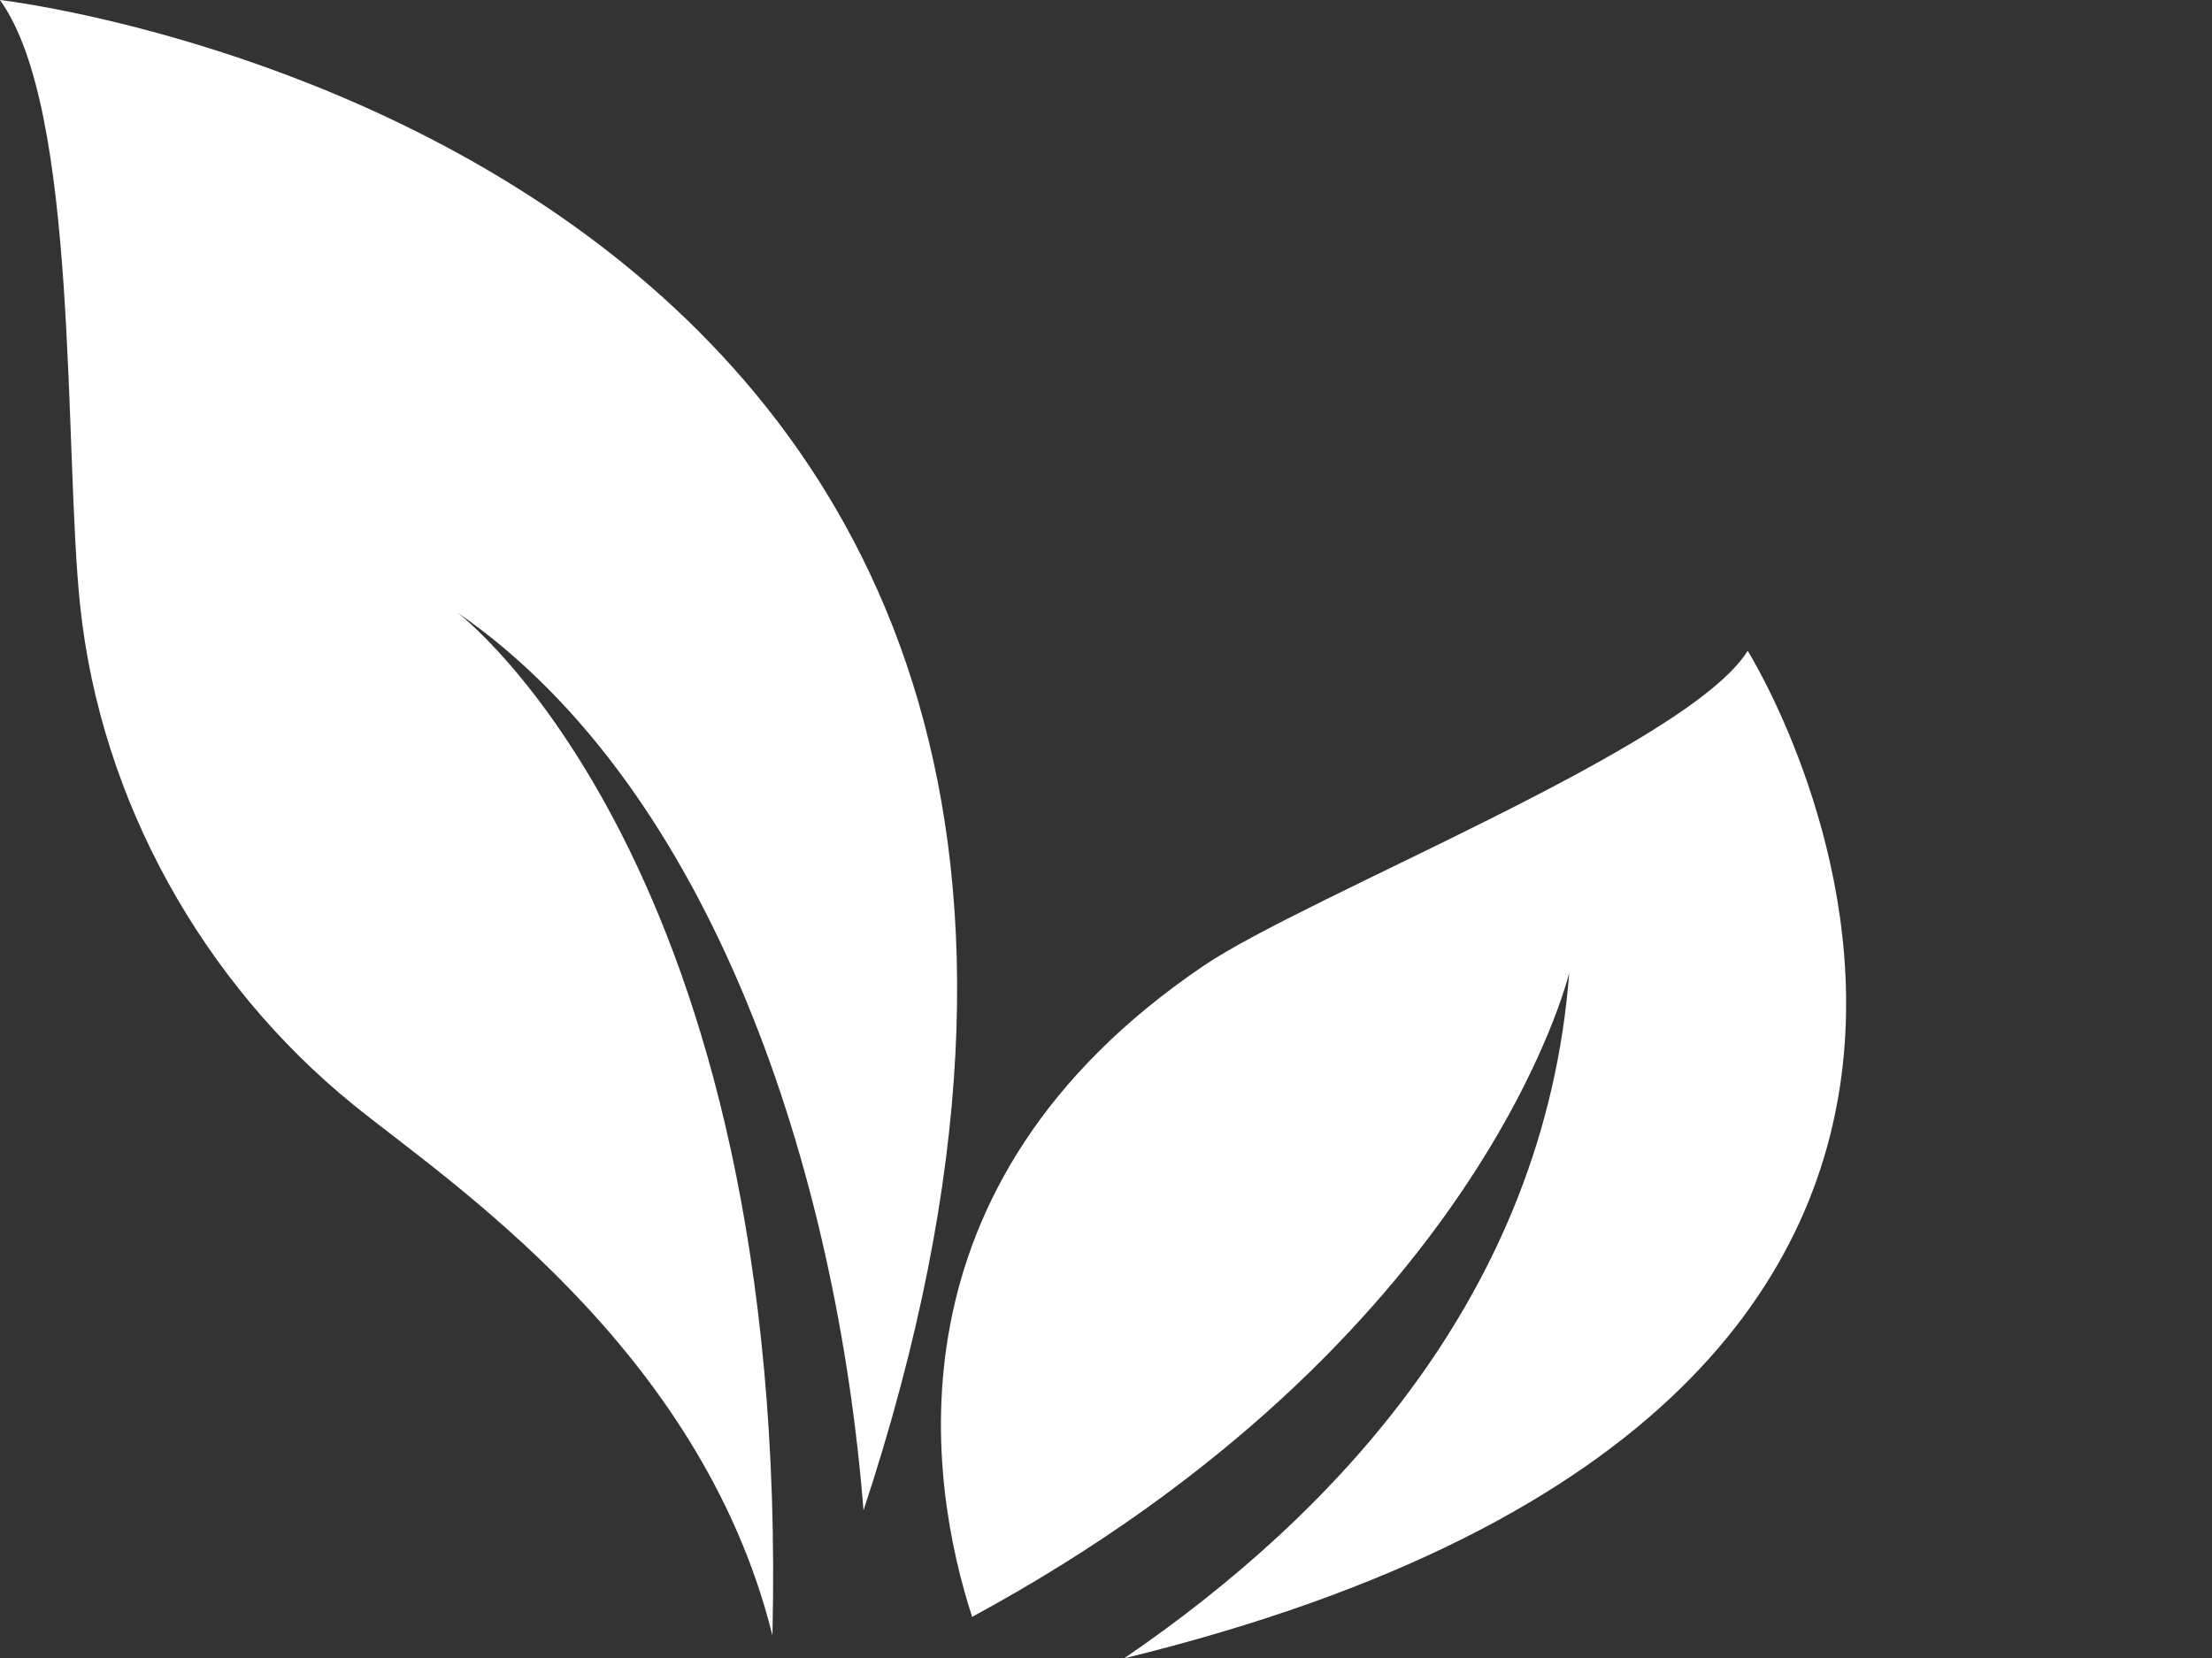
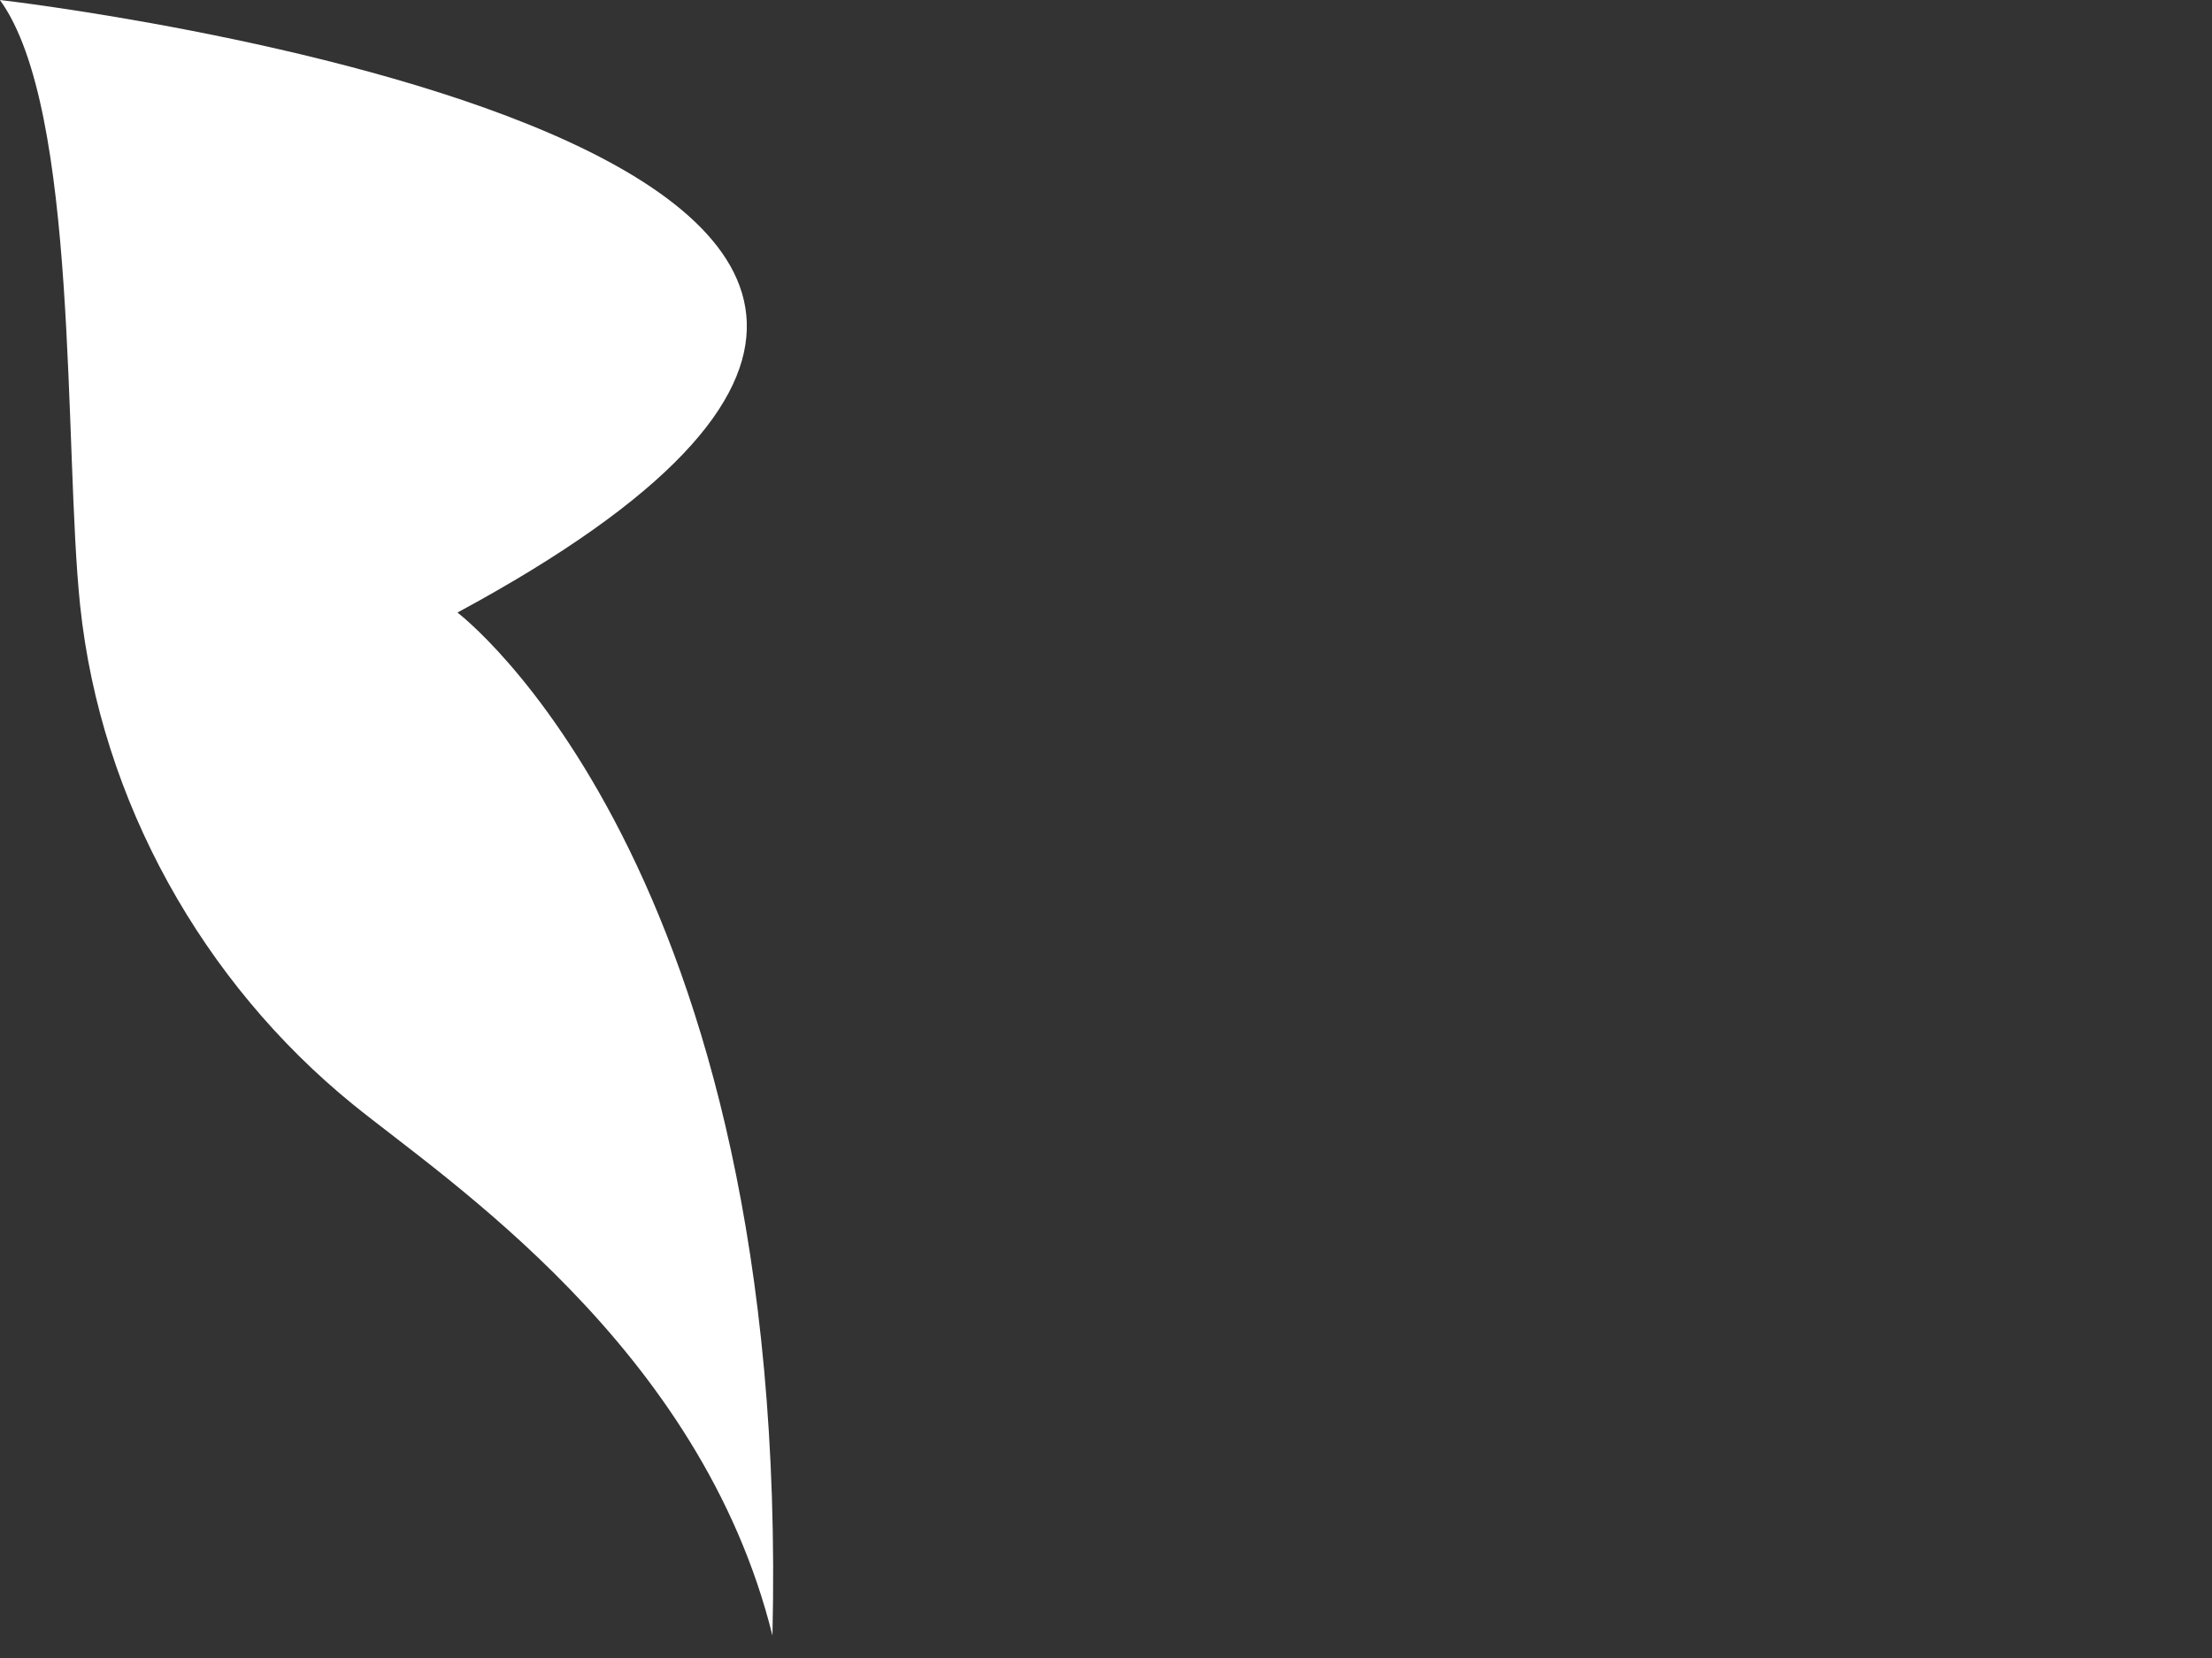
<svg xmlns="http://www.w3.org/2000/svg" fill="#000000" height="1022" preserveAspectRatio="xMidYMid meet" version="1" viewBox="431.2 489.0 1363.1 1022.0" width="1363.1" zoomAndPan="magnify">
  <rect x="431.2" y="489.0" width="1363.1" height="1022.0" fill="#333333" stroke="none" />
  <g>
    <g id="change1_1">
-       <path d="M 907.203 1496.93 C 918.426 1021.34 713.09 866.5 713.09 866.5 C 871.121 975.52 946.988 1212.969 963.316 1419.82 C 1240.031 582.09 431.465 488.98 431.156 489 C 480.043 556.512 470.391 765.219 480.586 862.191 C 493.266 982.75 556.562 1094.75 648.648 1169.578 C 705.844 1216.07 863.023 1318.859 907.203 1496.93" fill="#ffffff" />
+       <path d="M 907.203 1496.93 C 918.426 1021.34 713.09 866.5 713.09 866.5 C 1240.031 582.09 431.465 488.98 431.156 489 C 480.043 556.512 470.391 765.219 480.586 862.191 C 493.266 982.75 556.562 1094.75 648.648 1169.578 C 705.844 1216.07 863.023 1318.859 907.203 1496.93" fill="#ffffff" />
    </g>
    <g id="change2_1">
-       <path d="M 1030.258 1485.434 C 1344.633 1315.031 1398.211 1088.453 1398.211 1088.453 C 1383.051 1286.324 1252.711 1423.051 1123.898 1511 C 1794.254 1346.691 1508.176 890.082 1508.176 890.082 C 1471.773 948.945 1236.672 1040.992 1172.926 1084.164 C 973.57 1219.203 1003.668 1403.492 1030.258 1485.434" fill="#ffffff" />
-     </g>
+       </g>
  </g>
</svg>